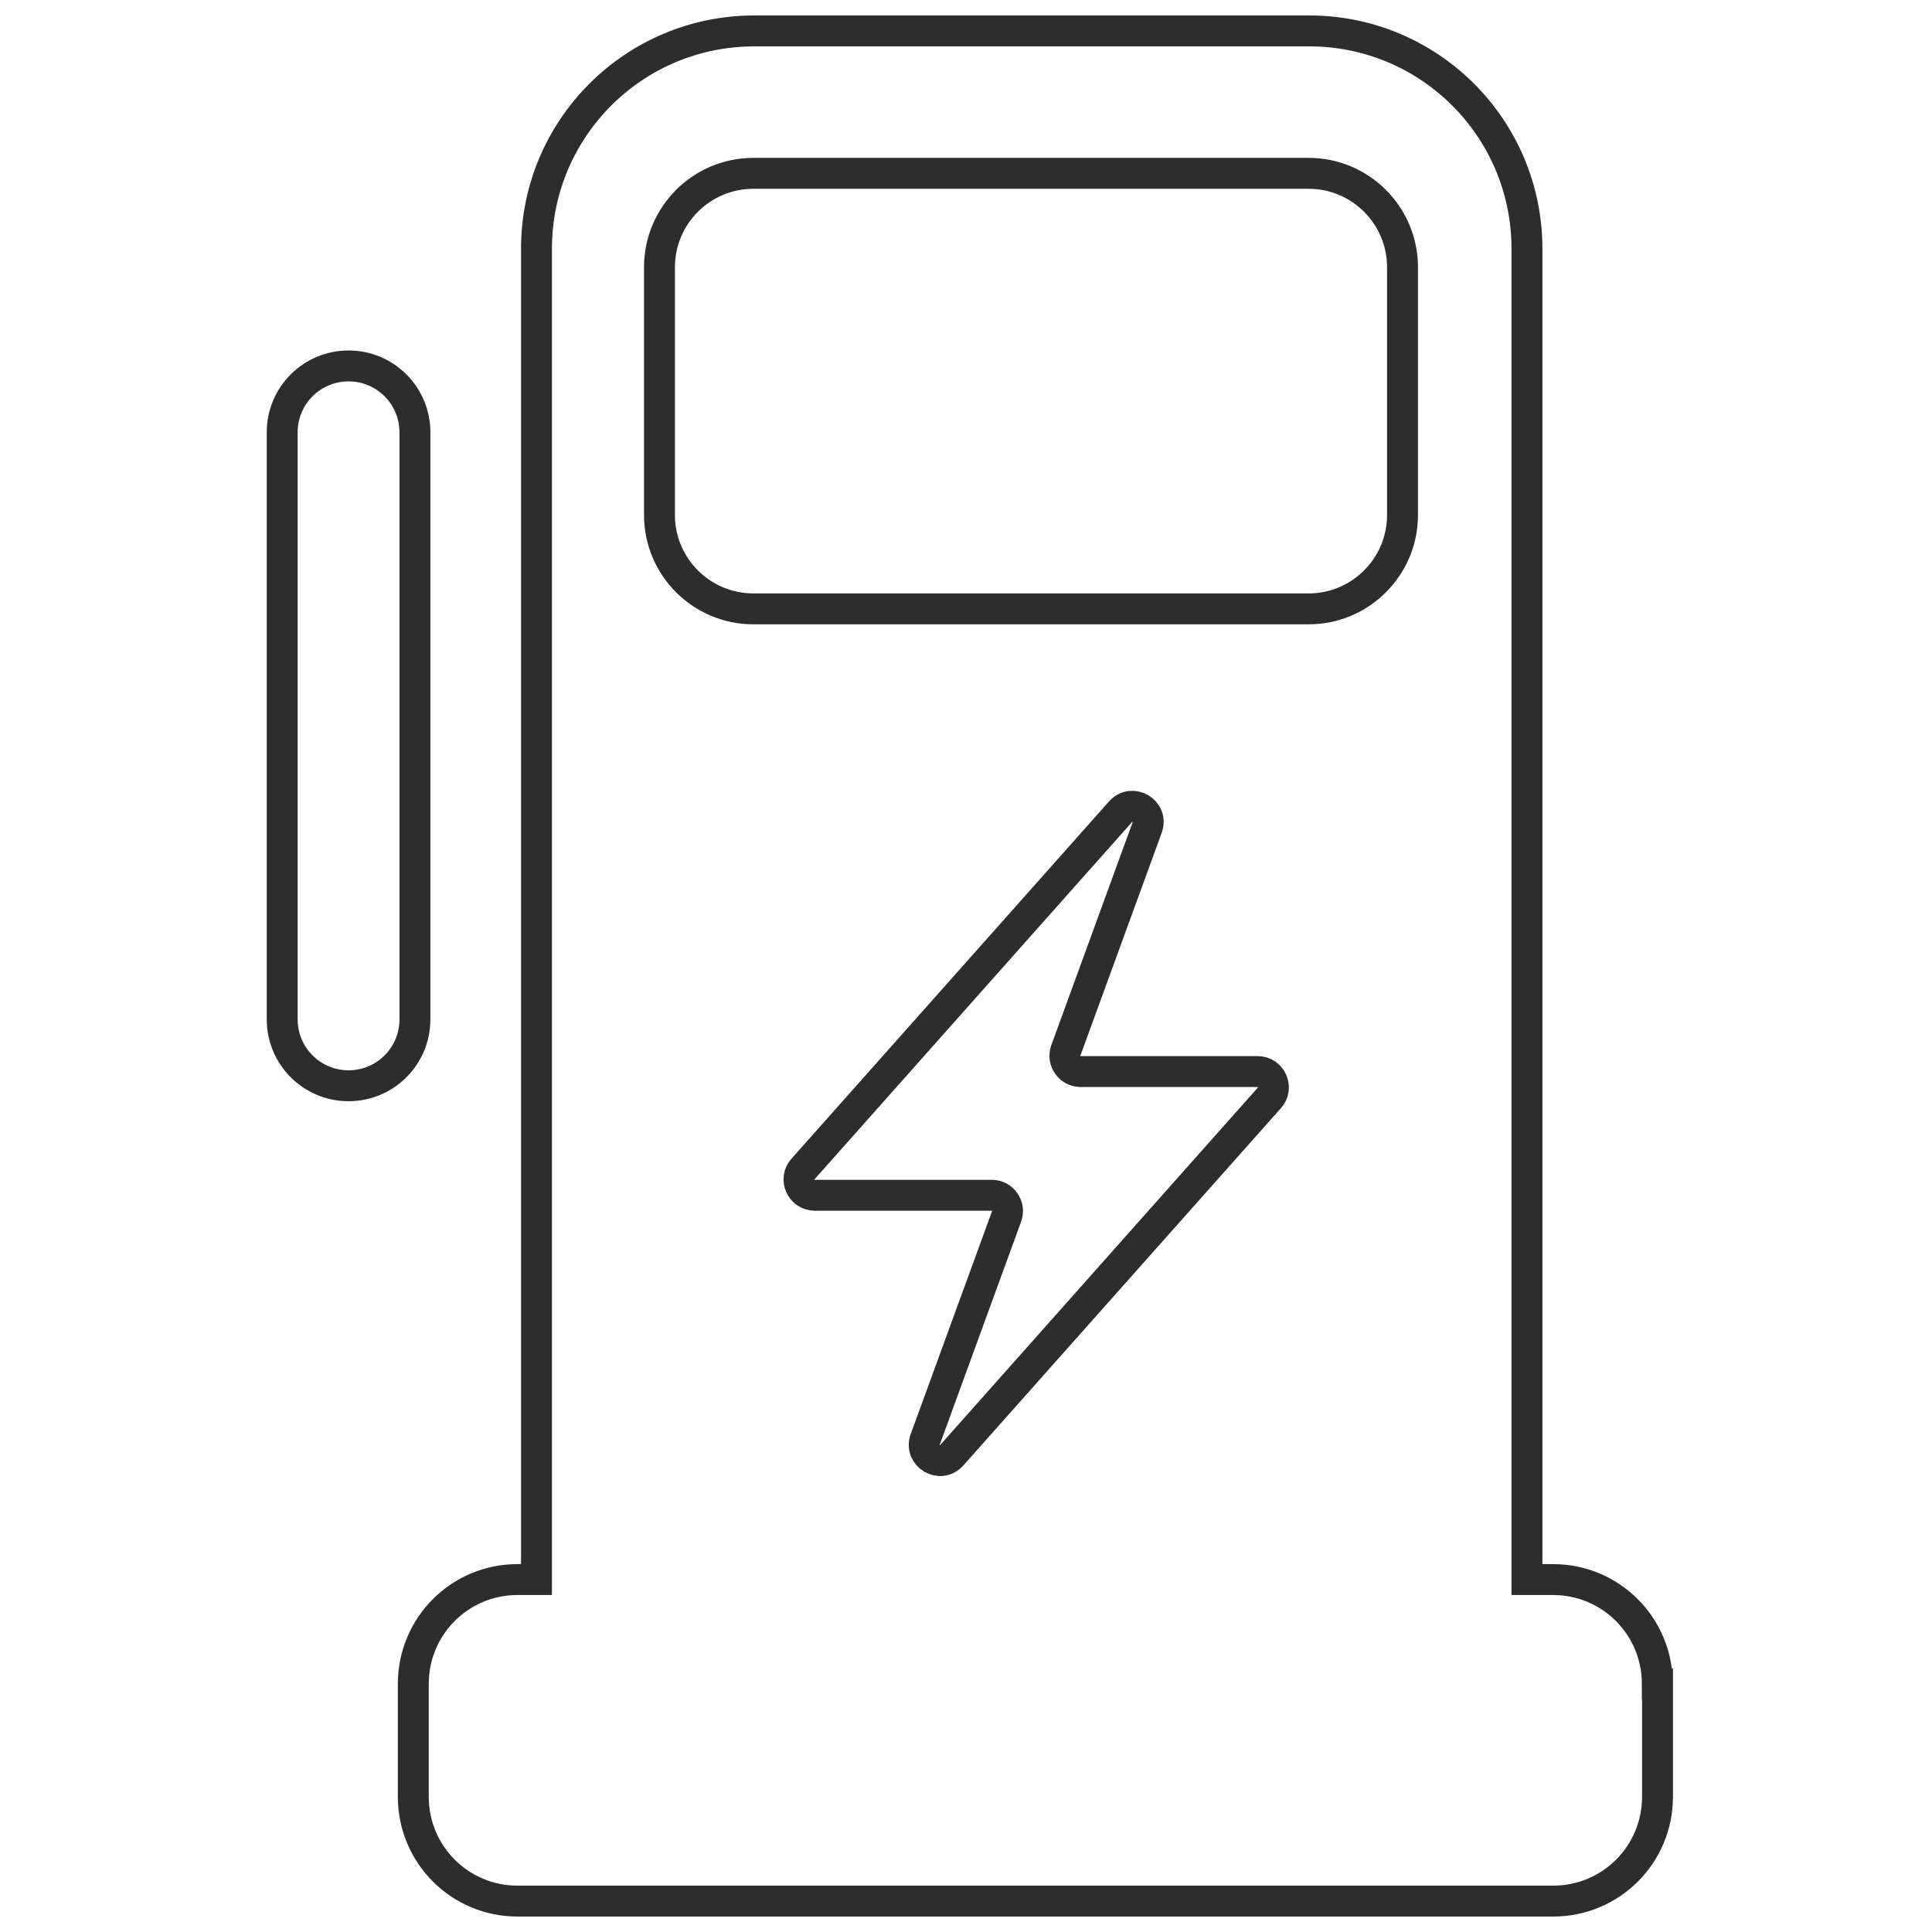
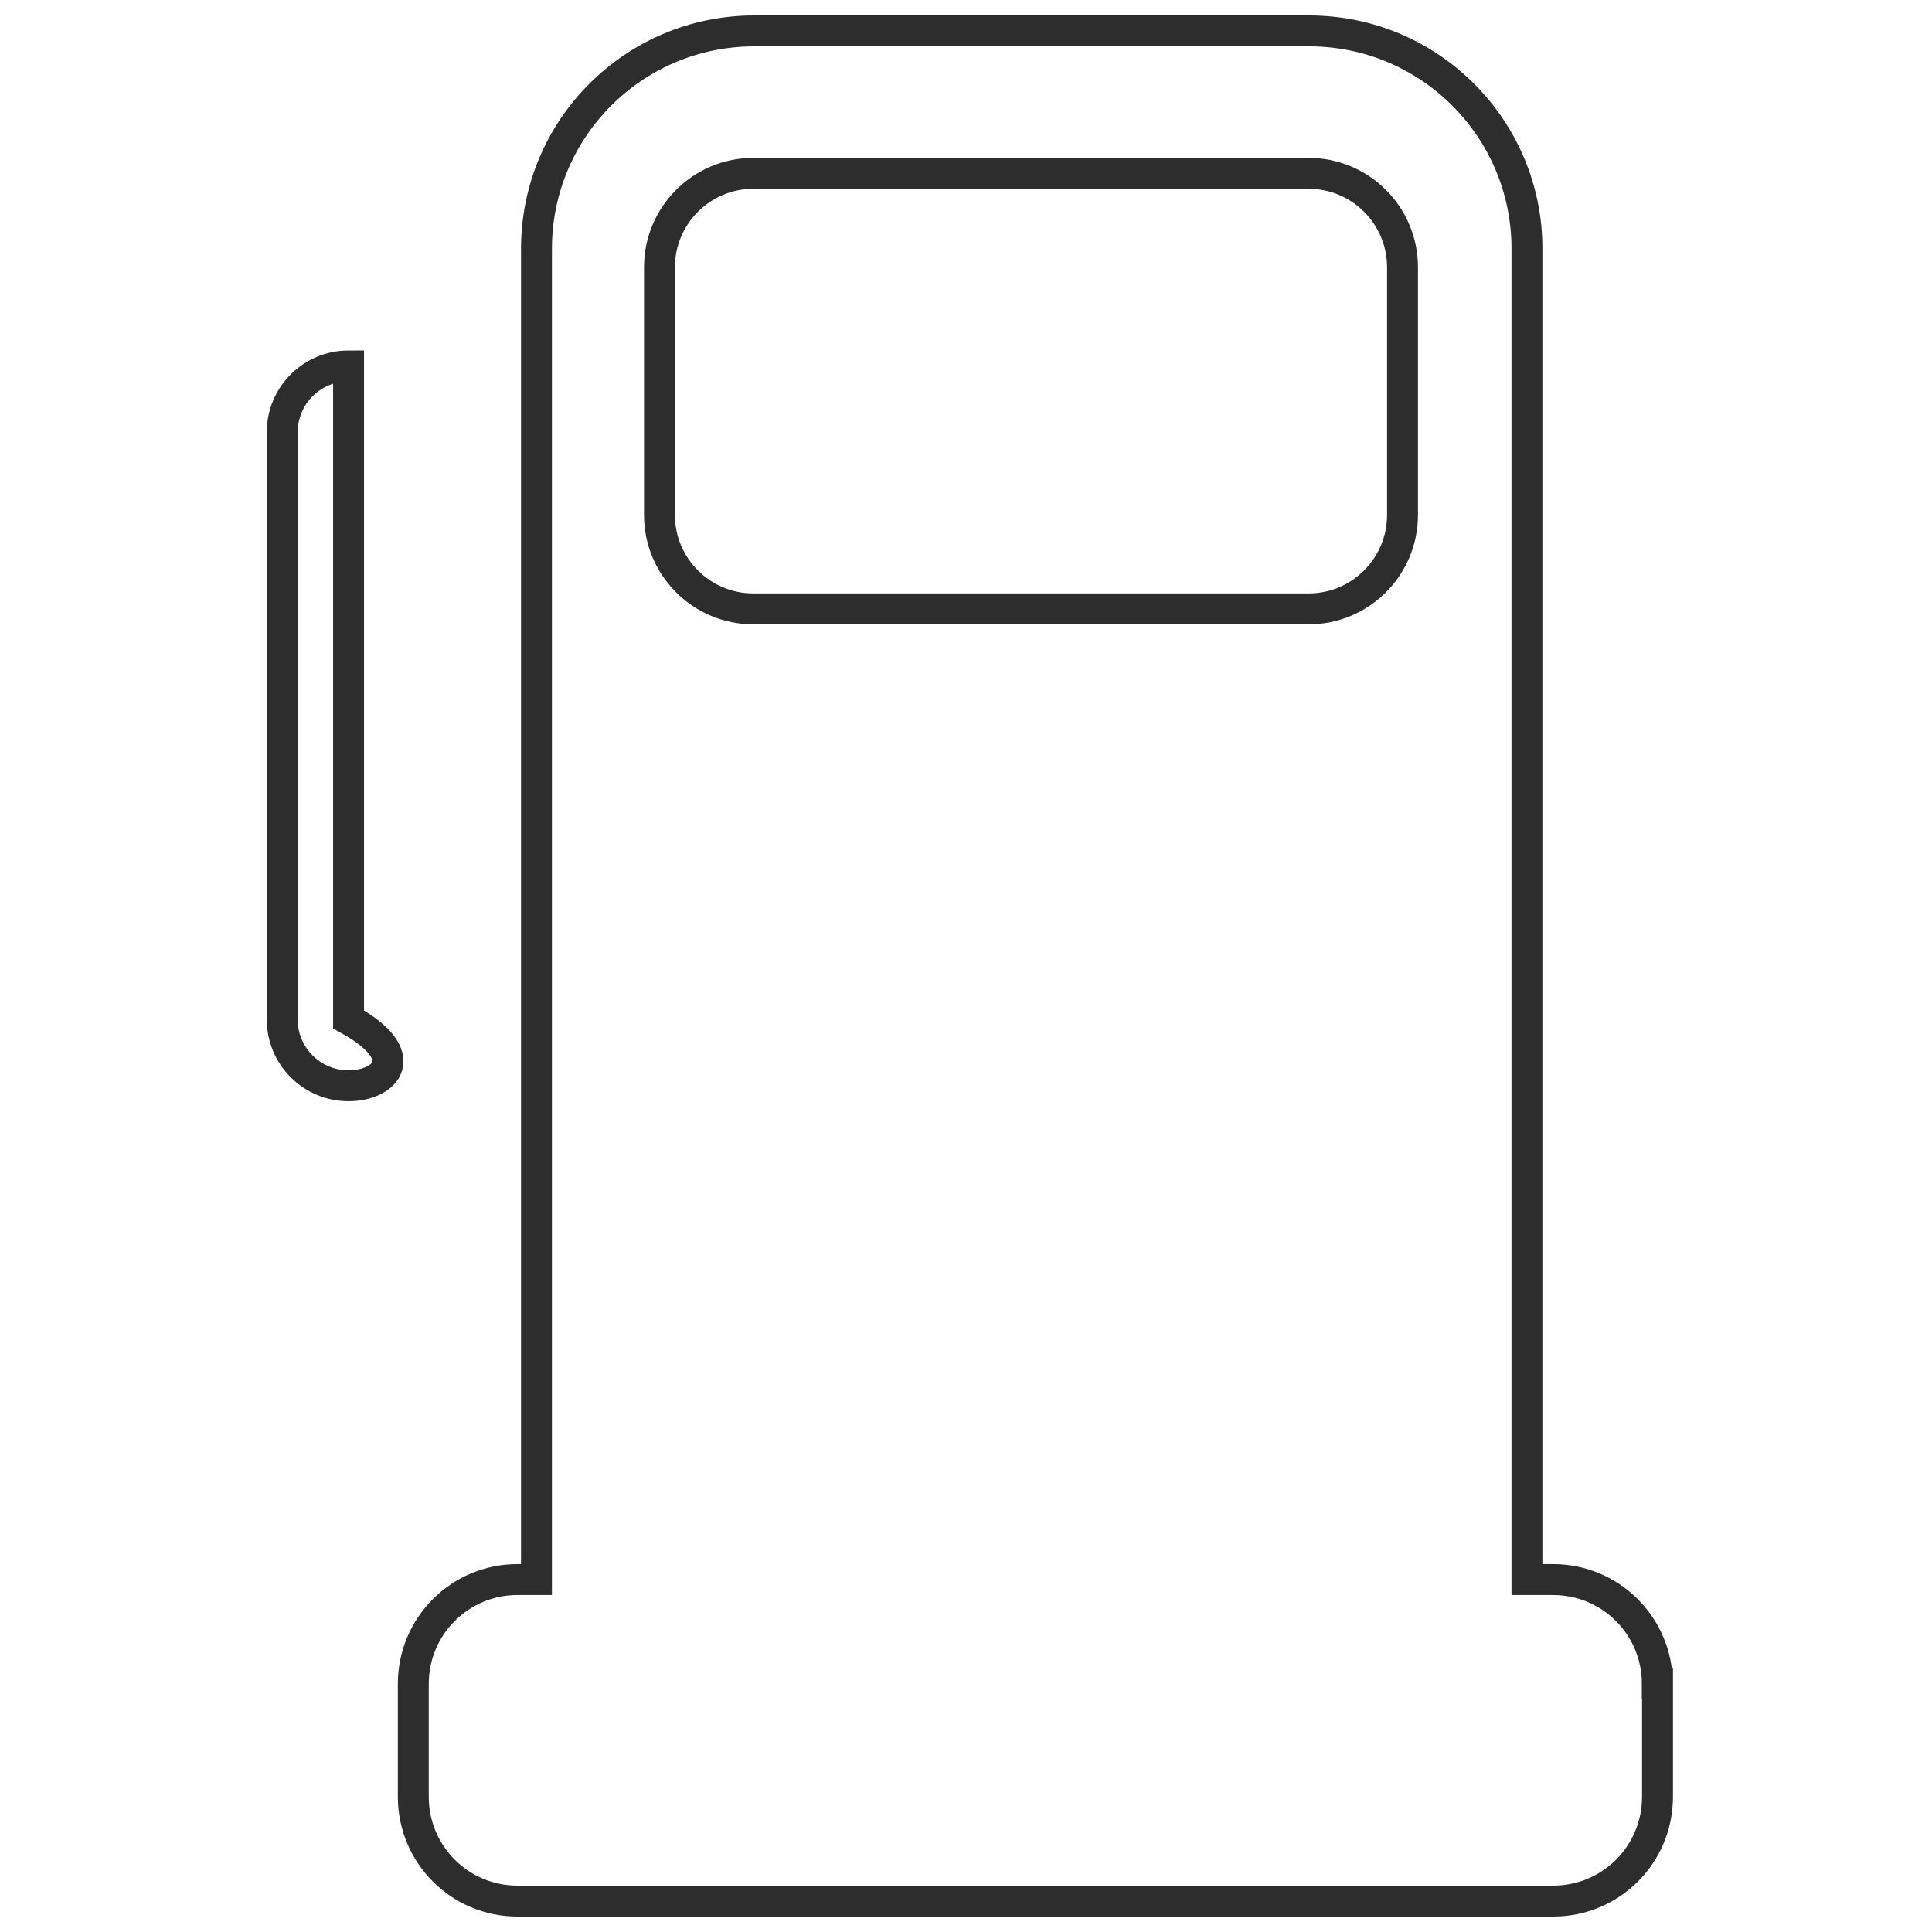
<svg xmlns="http://www.w3.org/2000/svg" width="250" height="250" viewBox="0 0 250 250" fill="none">
  <path d="M214.481 217.891V232.504C214.481 239.973 208.455 246 200.985 246H66.954C59.508 246 53.481 239.973 53.481 232.504V217.891C53.481 210.421 59.508 204.395 66.954 204.395H69.421V32.179C69.421 16.612 82.033 4 97.6 4H169.409C184.976 4 197.588 16.612 197.588 32.179V204.395H200.962C208.431 204.395 214.458 210.421 214.458 217.891H214.481Z" stroke="#2D2D2D" stroke-width="4" stroke-miterlimit="10" />
  <path d="M97.483 78.787H169.338C176.04 78.787 181.485 73.342 181.485 66.641V34.576C181.485 27.874 176.04 22.429 169.338 22.429H97.483C90.781 22.429 85.336 27.874 85.336 34.576V66.641C85.336 73.342 90.781 78.787 97.483 78.787Z" stroke="#2D2D2D" stroke-width="4" stroke-miterlimit="10" />
-   <path d="M164.266 142.056L123.172 188.292C121.66 189.991 118.961 188.362 119.728 186.245L130.246 157.414C130.735 156.088 129.758 154.668 128.338 154.668H105.441C103.673 154.668 102.742 152.574 103.905 151.271L144.999 105.035C146.511 103.336 149.211 104.965 148.443 107.083L137.925 135.913C137.436 137.24 138.414 138.659 139.833 138.659H162.73C164.499 138.659 165.429 140.753 164.266 142.056Z" stroke="#2D2D2D" stroke-width="4" stroke-miterlimit="10" />
-   <path d="M45.104 140.497C40.358 140.497 36.518 136.658 36.518 131.911V55.937C36.518 51.19 40.358 47.351 45.104 47.351C49.851 47.351 53.691 51.19 53.691 55.937V131.911C53.691 136.658 49.851 140.497 45.104 140.497Z" stroke="#2D2D2D" stroke-width="4" stroke-miterlimit="10" />
+   <path d="M45.104 140.497C40.358 140.497 36.518 136.658 36.518 131.911V55.937C36.518 51.19 40.358 47.351 45.104 47.351V131.911C53.691 136.658 49.851 140.497 45.104 140.497Z" stroke="#2D2D2D" stroke-width="4" stroke-miterlimit="10" />
</svg>